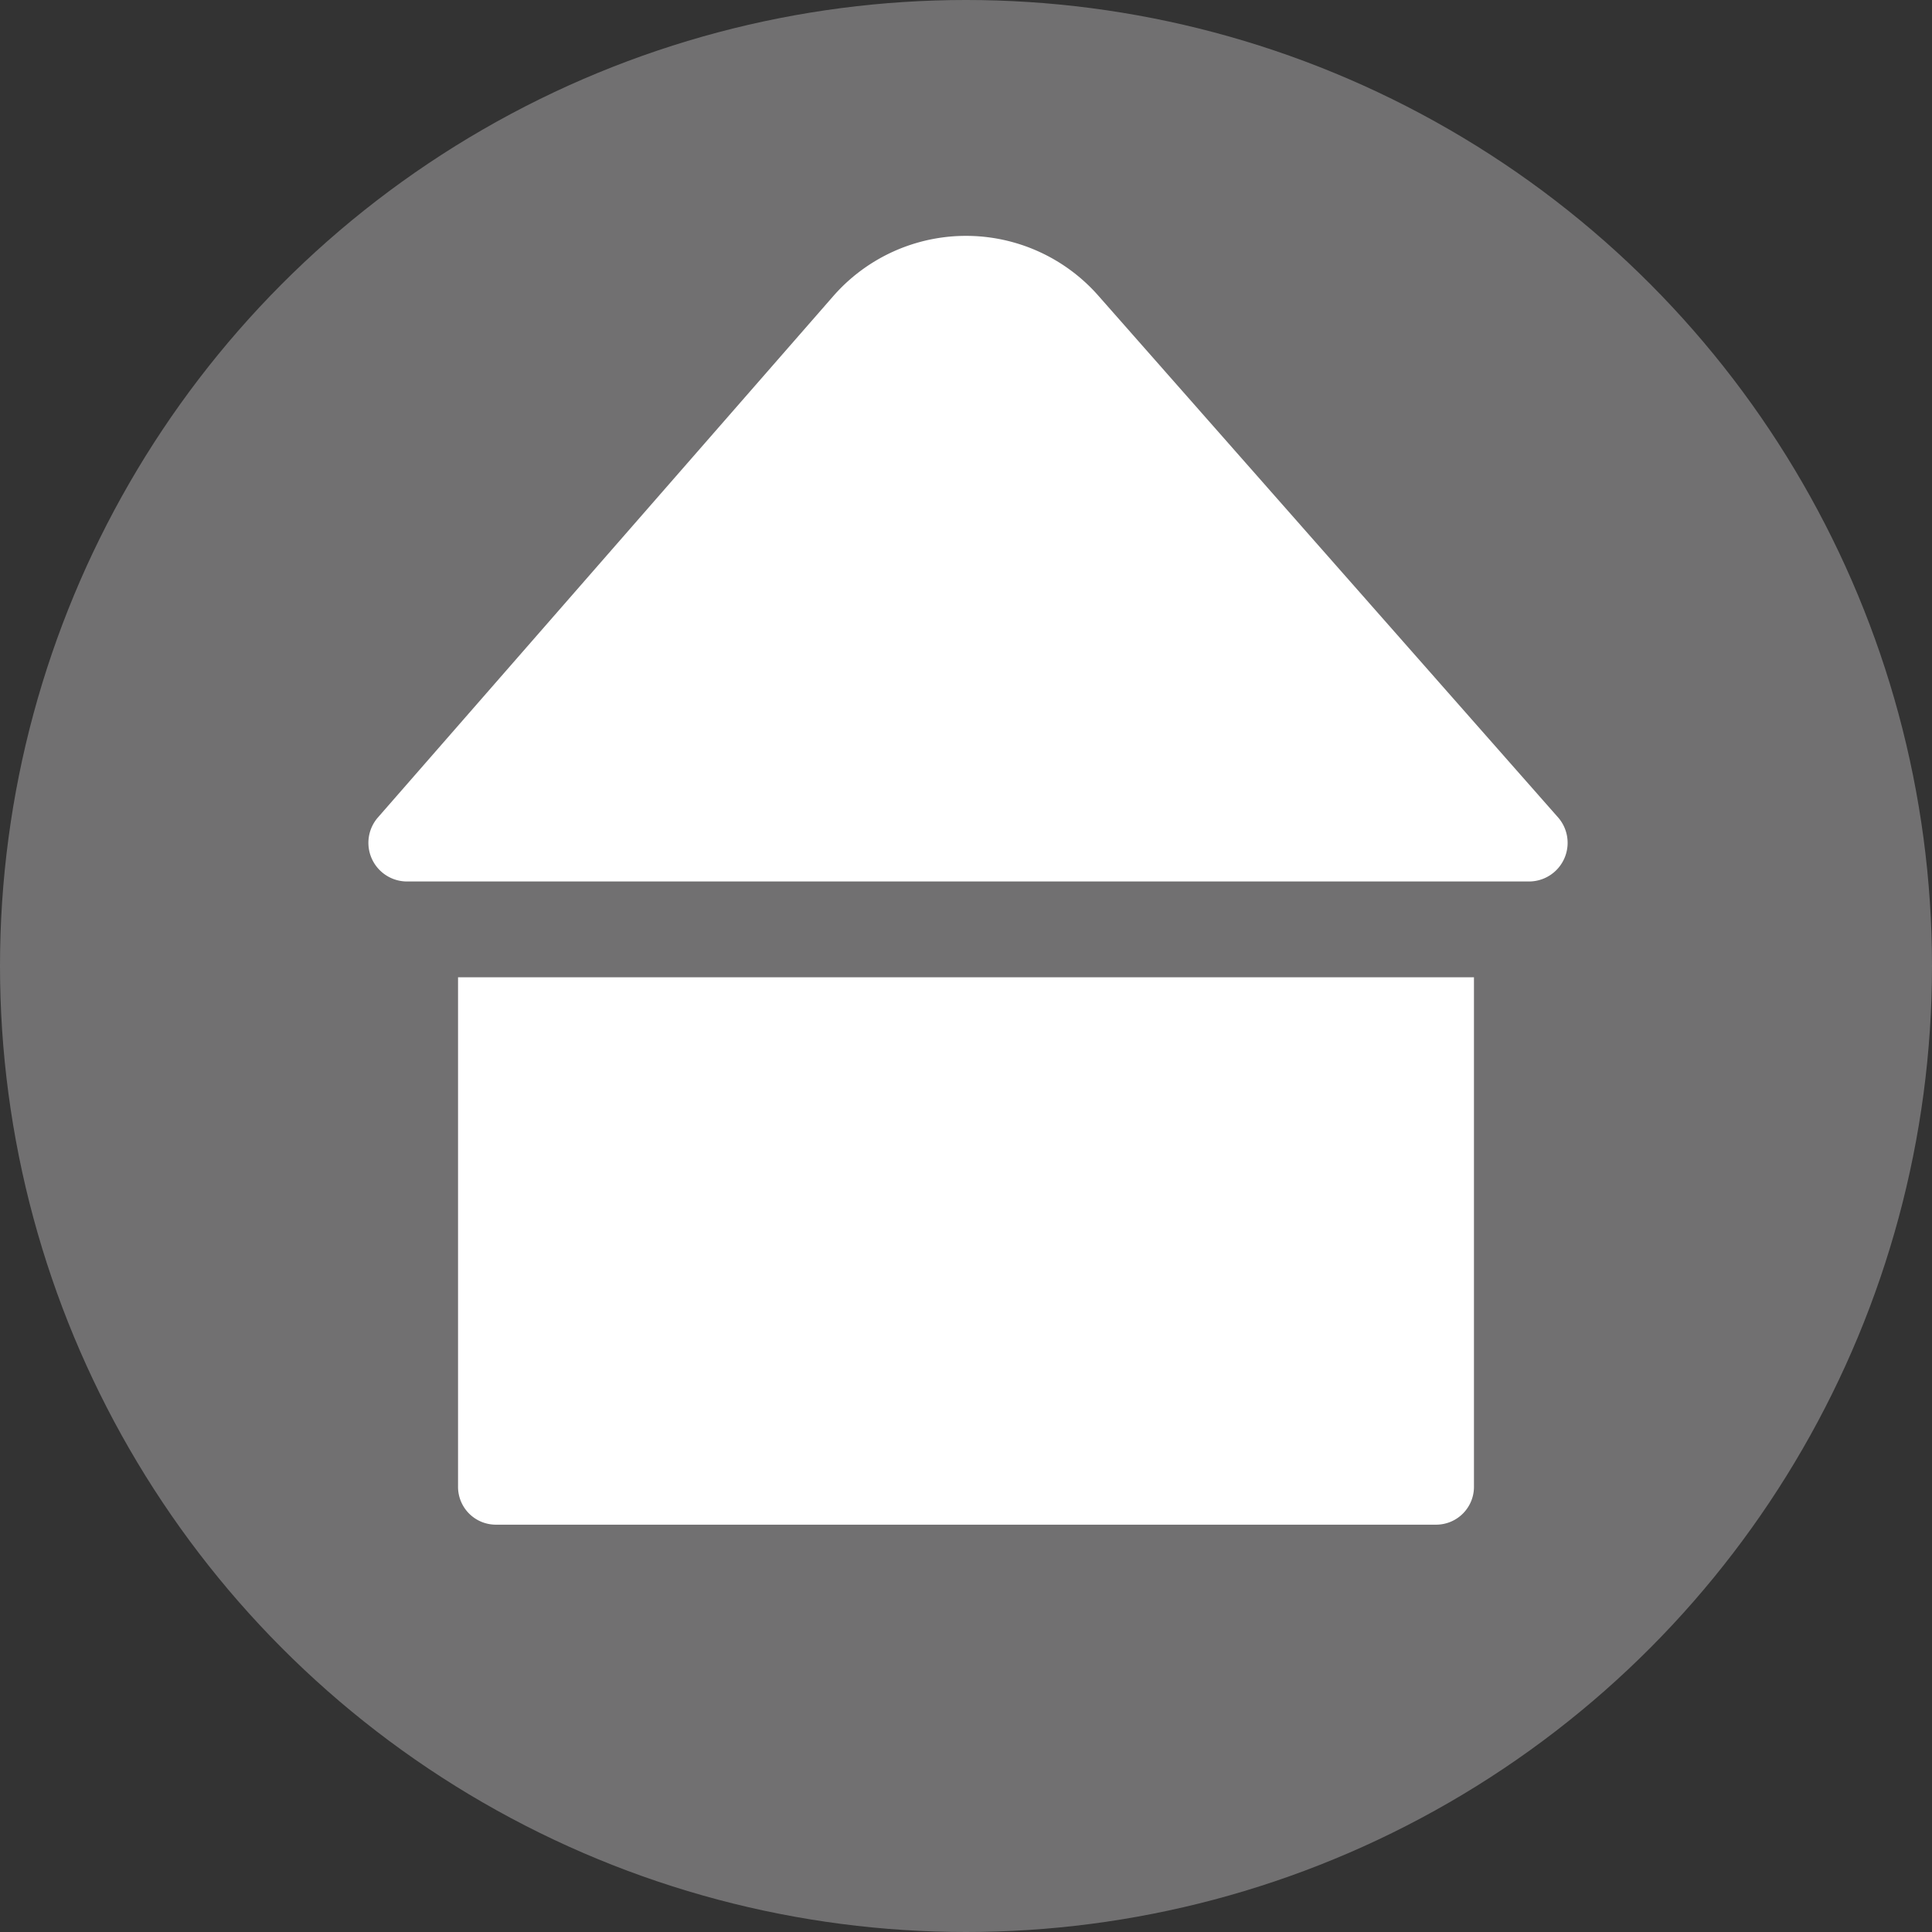
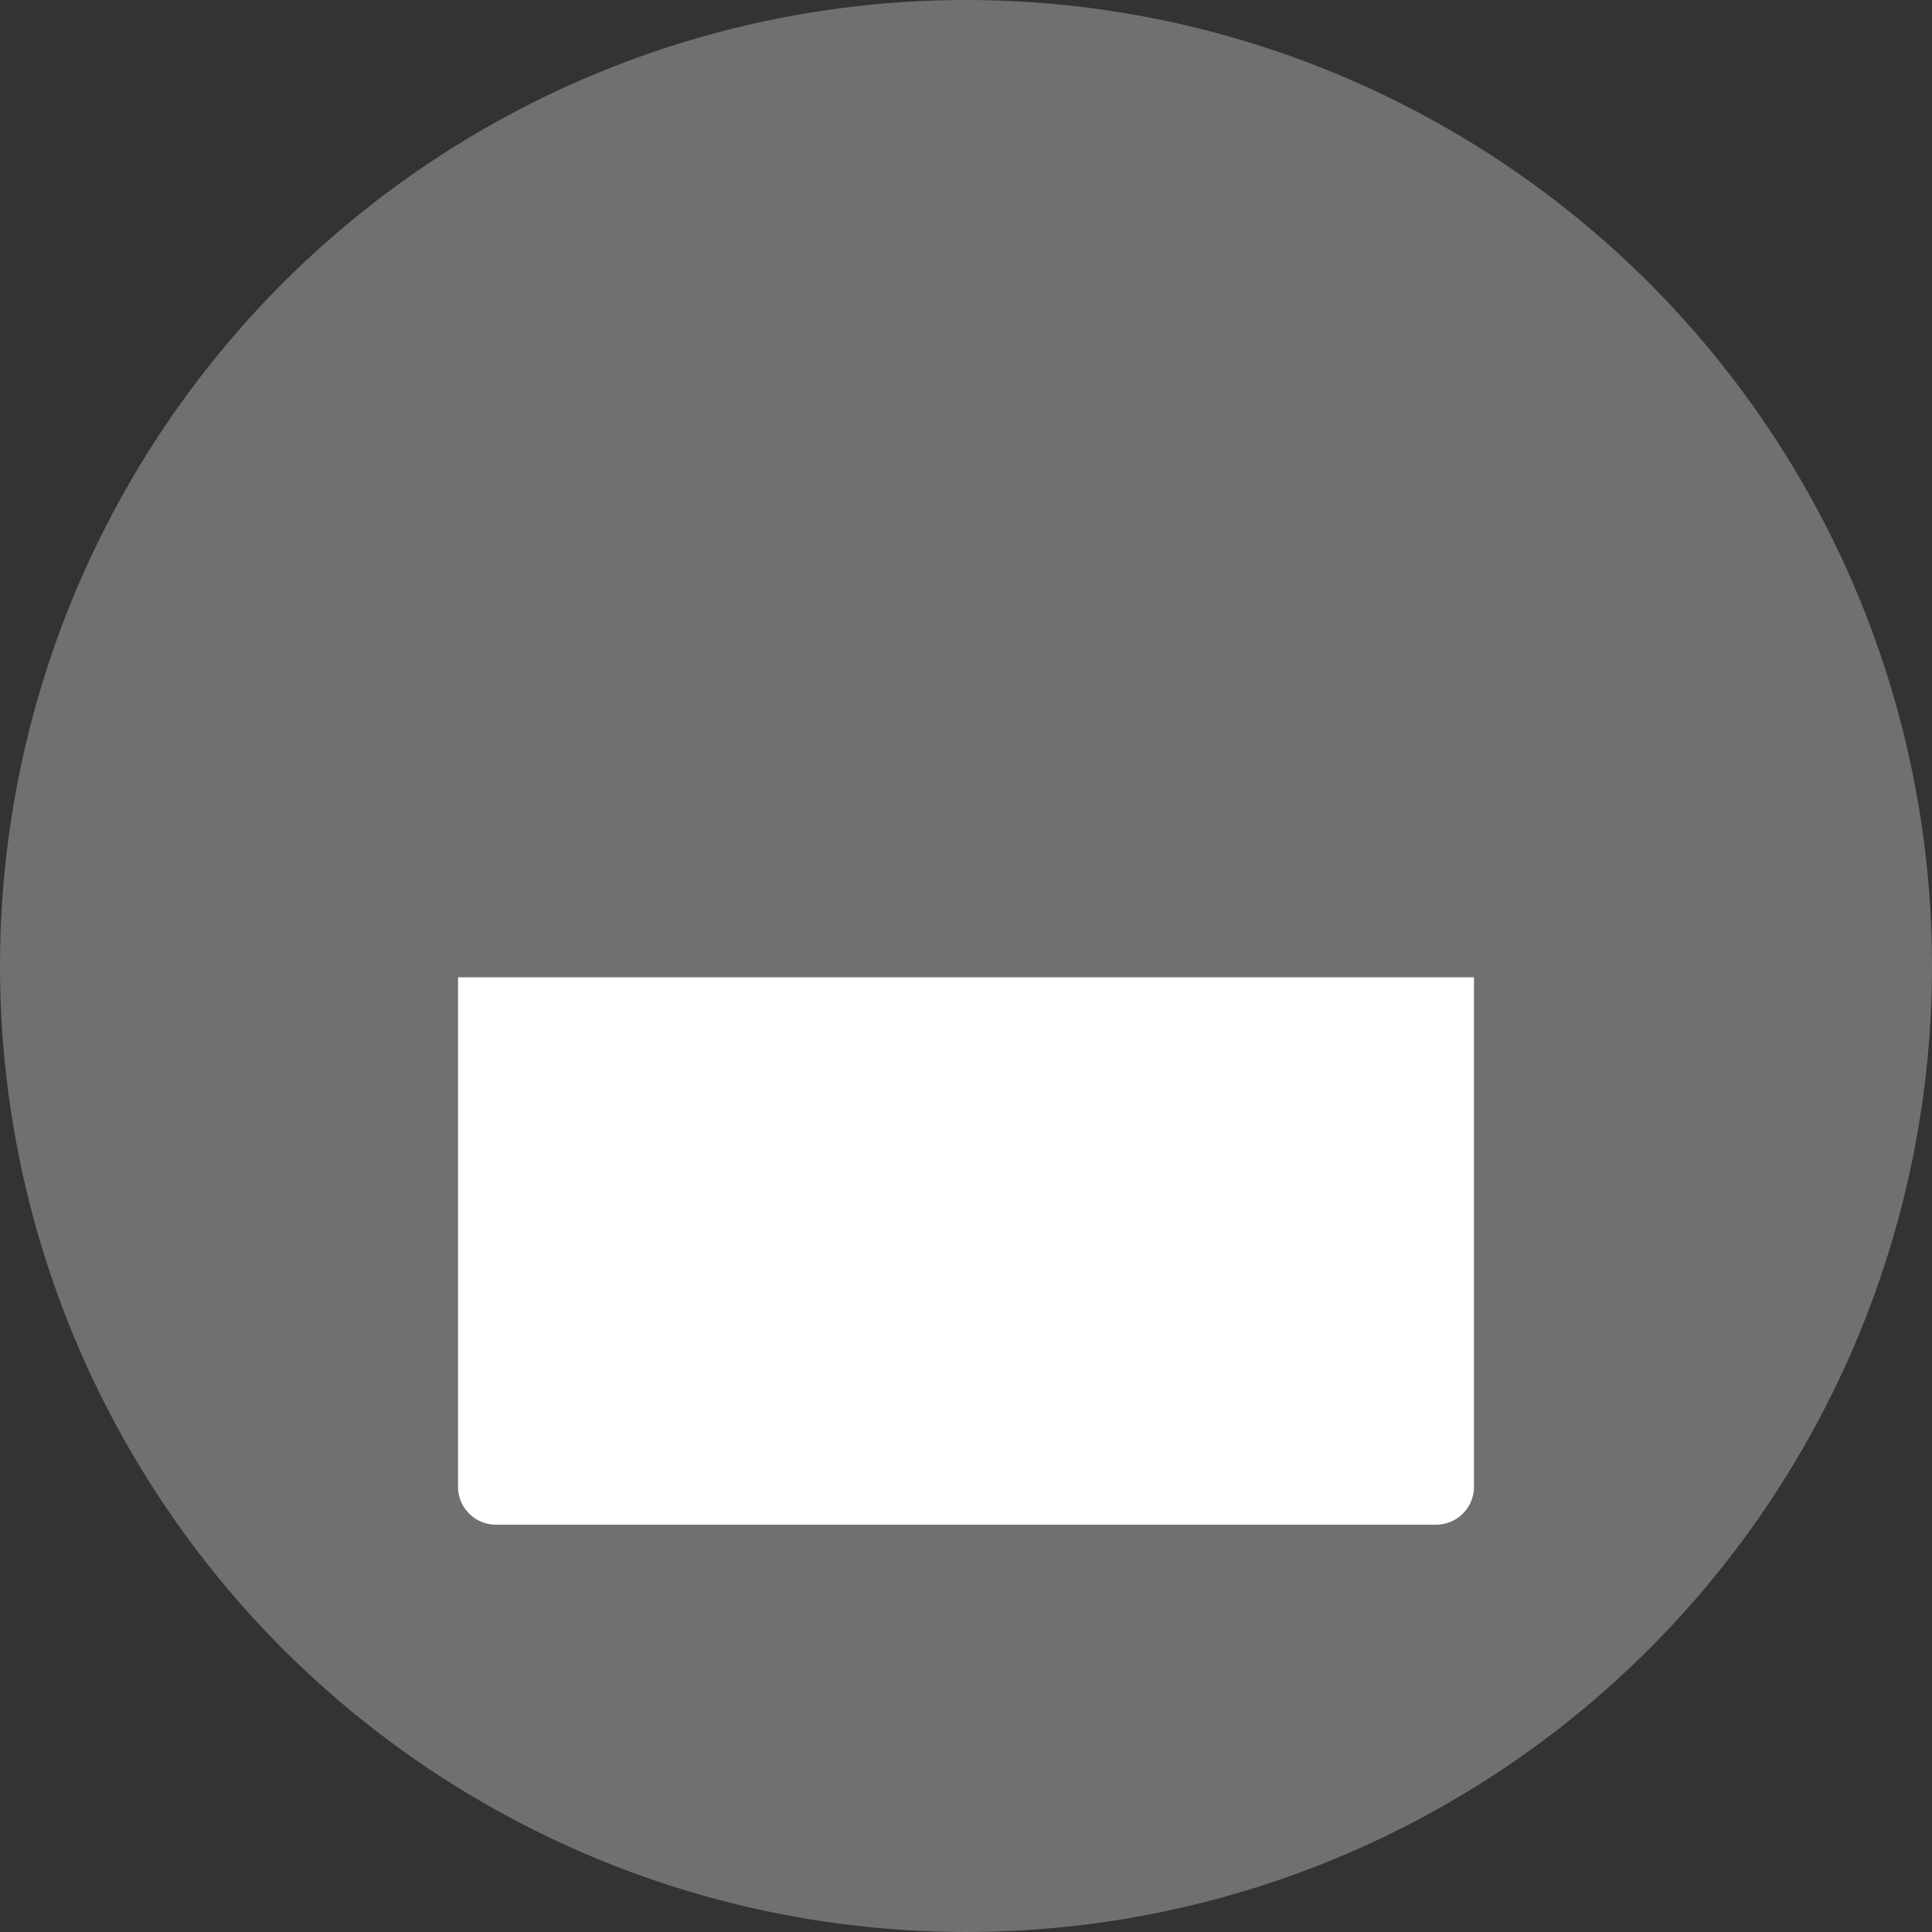
<svg xmlns="http://www.w3.org/2000/svg" viewBox="0 0 24 24">
  <rect x="0" y="0" width="24" height="24" fill="#333333" stroke="none" />
  <defs>
    <style>.cls-1{fill:#717071;}.cls-2{fill:#fff;}</style>
  </defs>
  <g id="レイヤー_2" data-name="レイヤー 2">
    <g id="_1" data-name="1">
      <circle class="cls-1" cx="12" cy="12" r="12" />
-       <path class="cls-2" d="M10.35,3.68,4.69,10.16a.48.48,0,0,0,.36.79H19a.48.48,0,0,0,.36-.79L13.65,3.68A2.19,2.19,0,0,0,10.35,3.68Z" />
      <path class="cls-2" d="M18.31,12.14v6.32a.47.47,0,0,1-.47.48H6.16a.47.47,0,0,1-.47-.48V12.14Z" />
    </g>
  </g>
</svg>